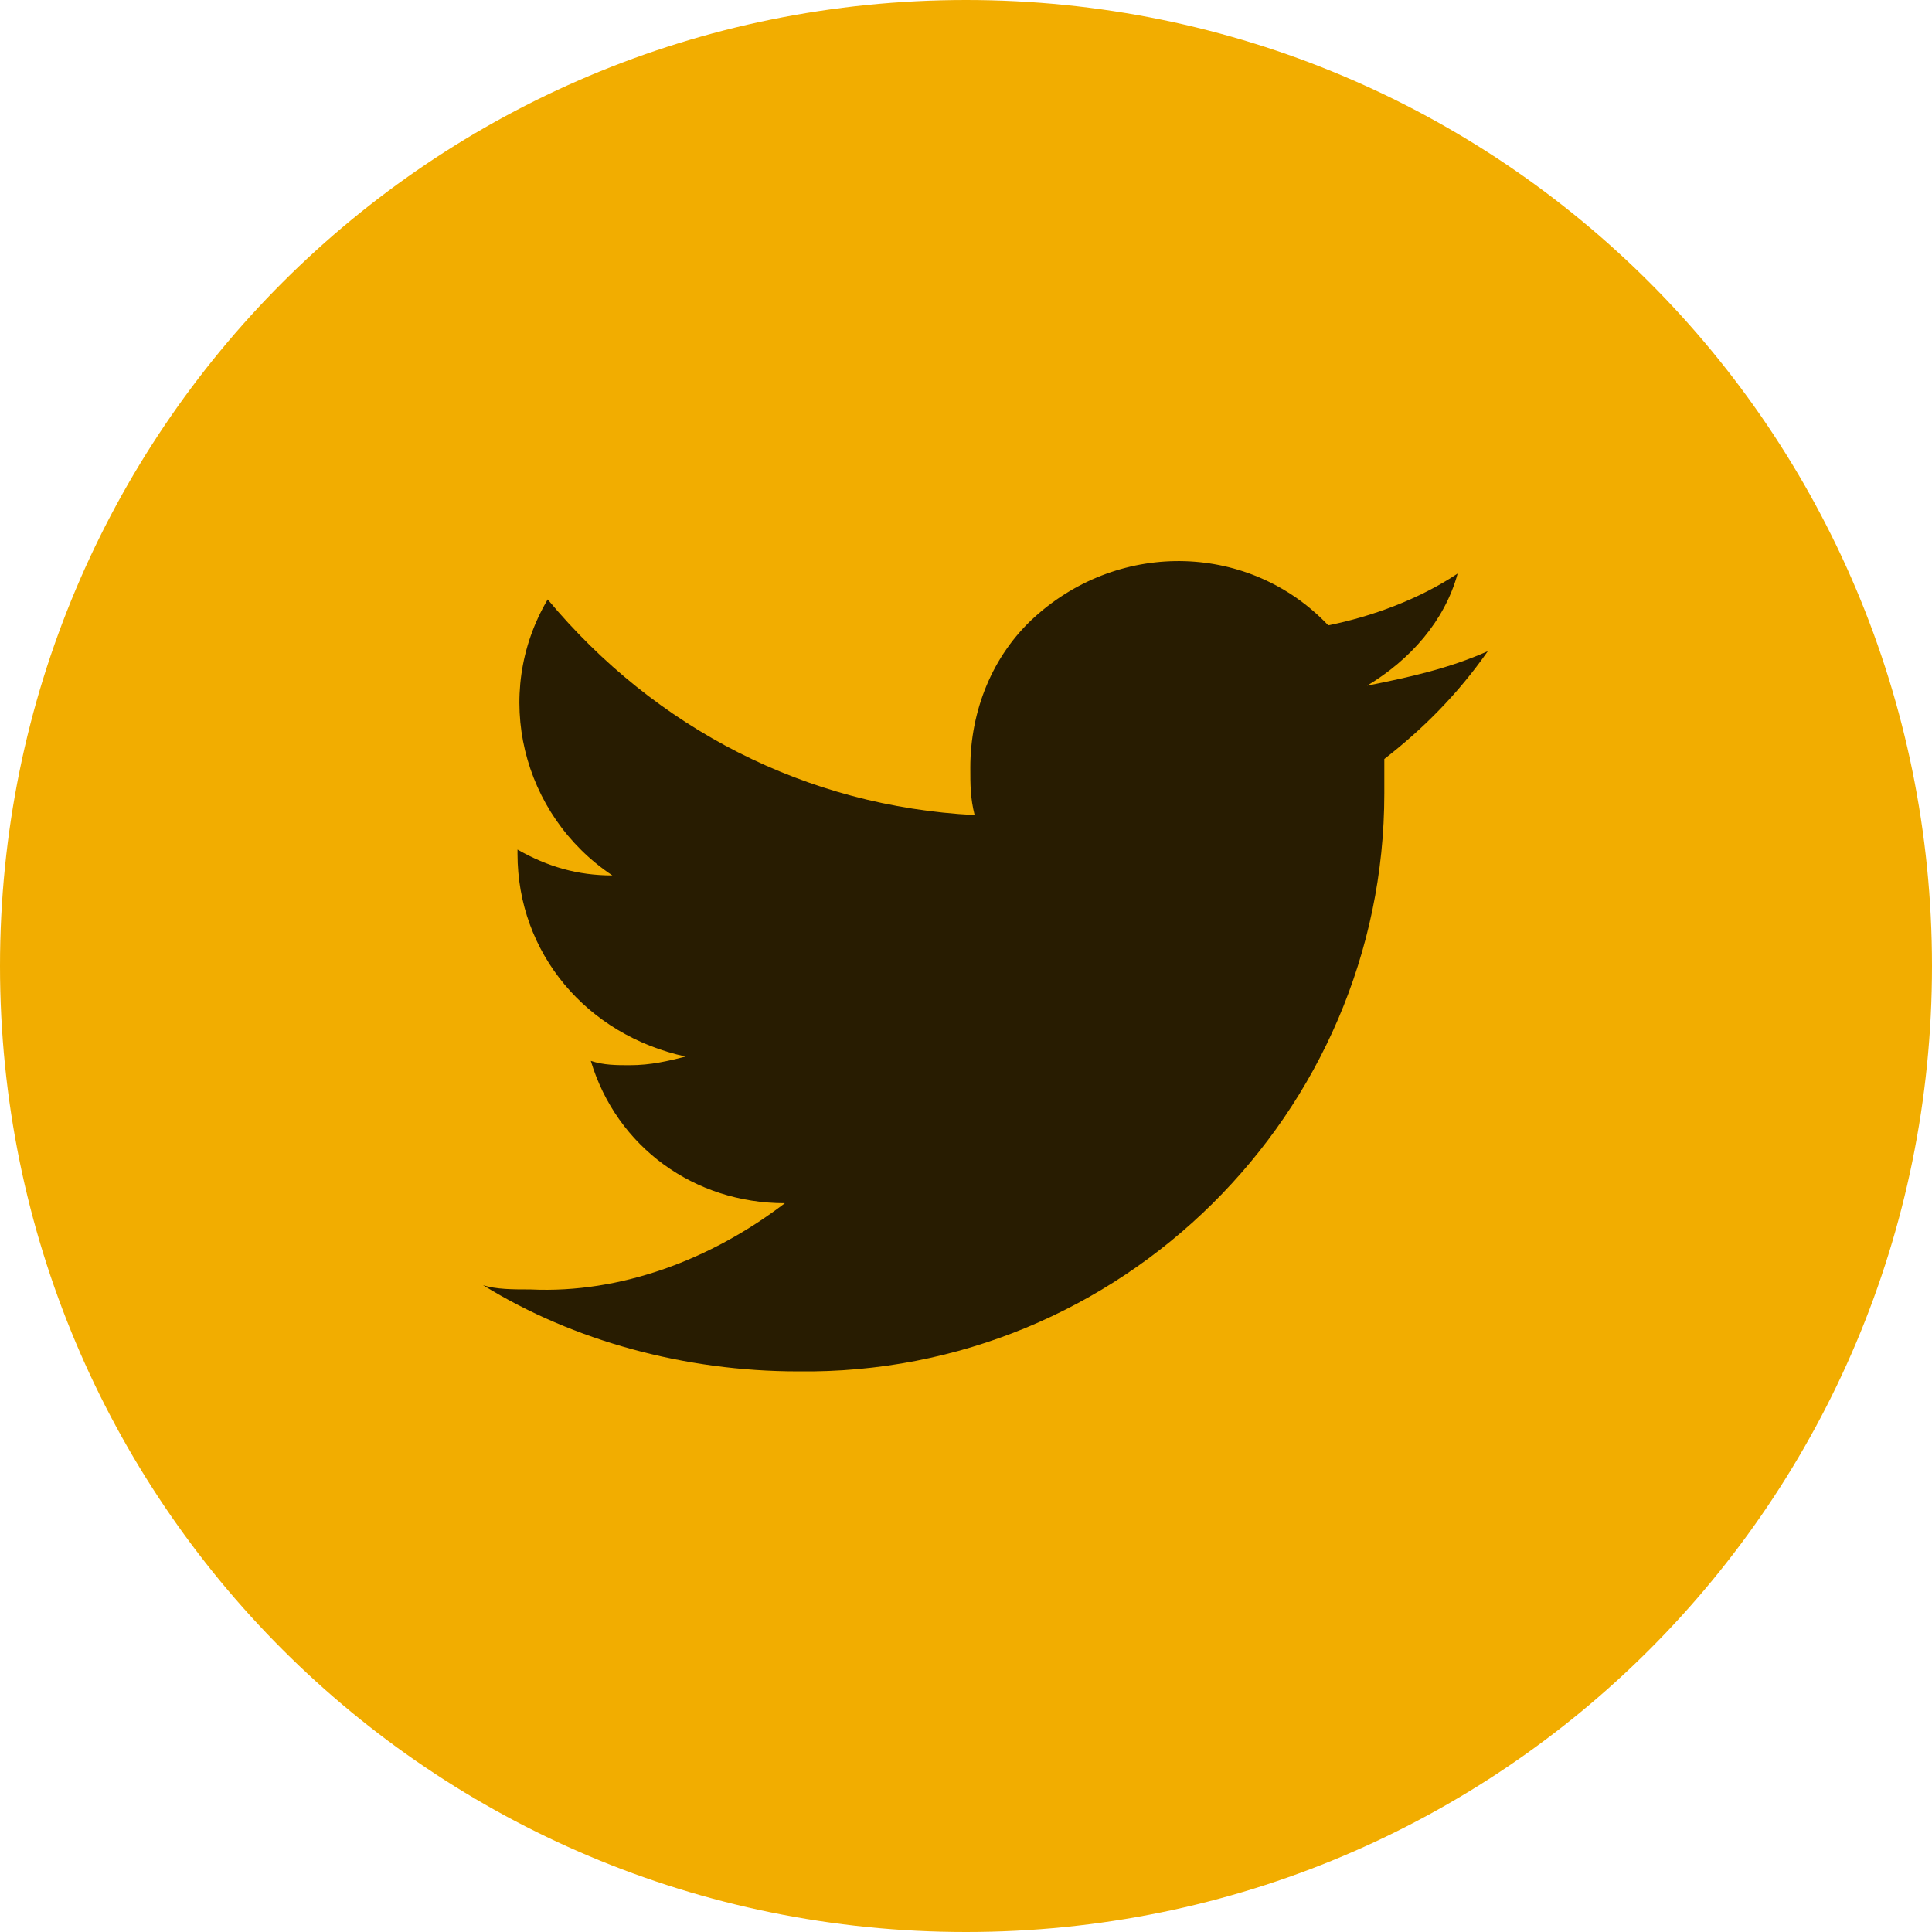
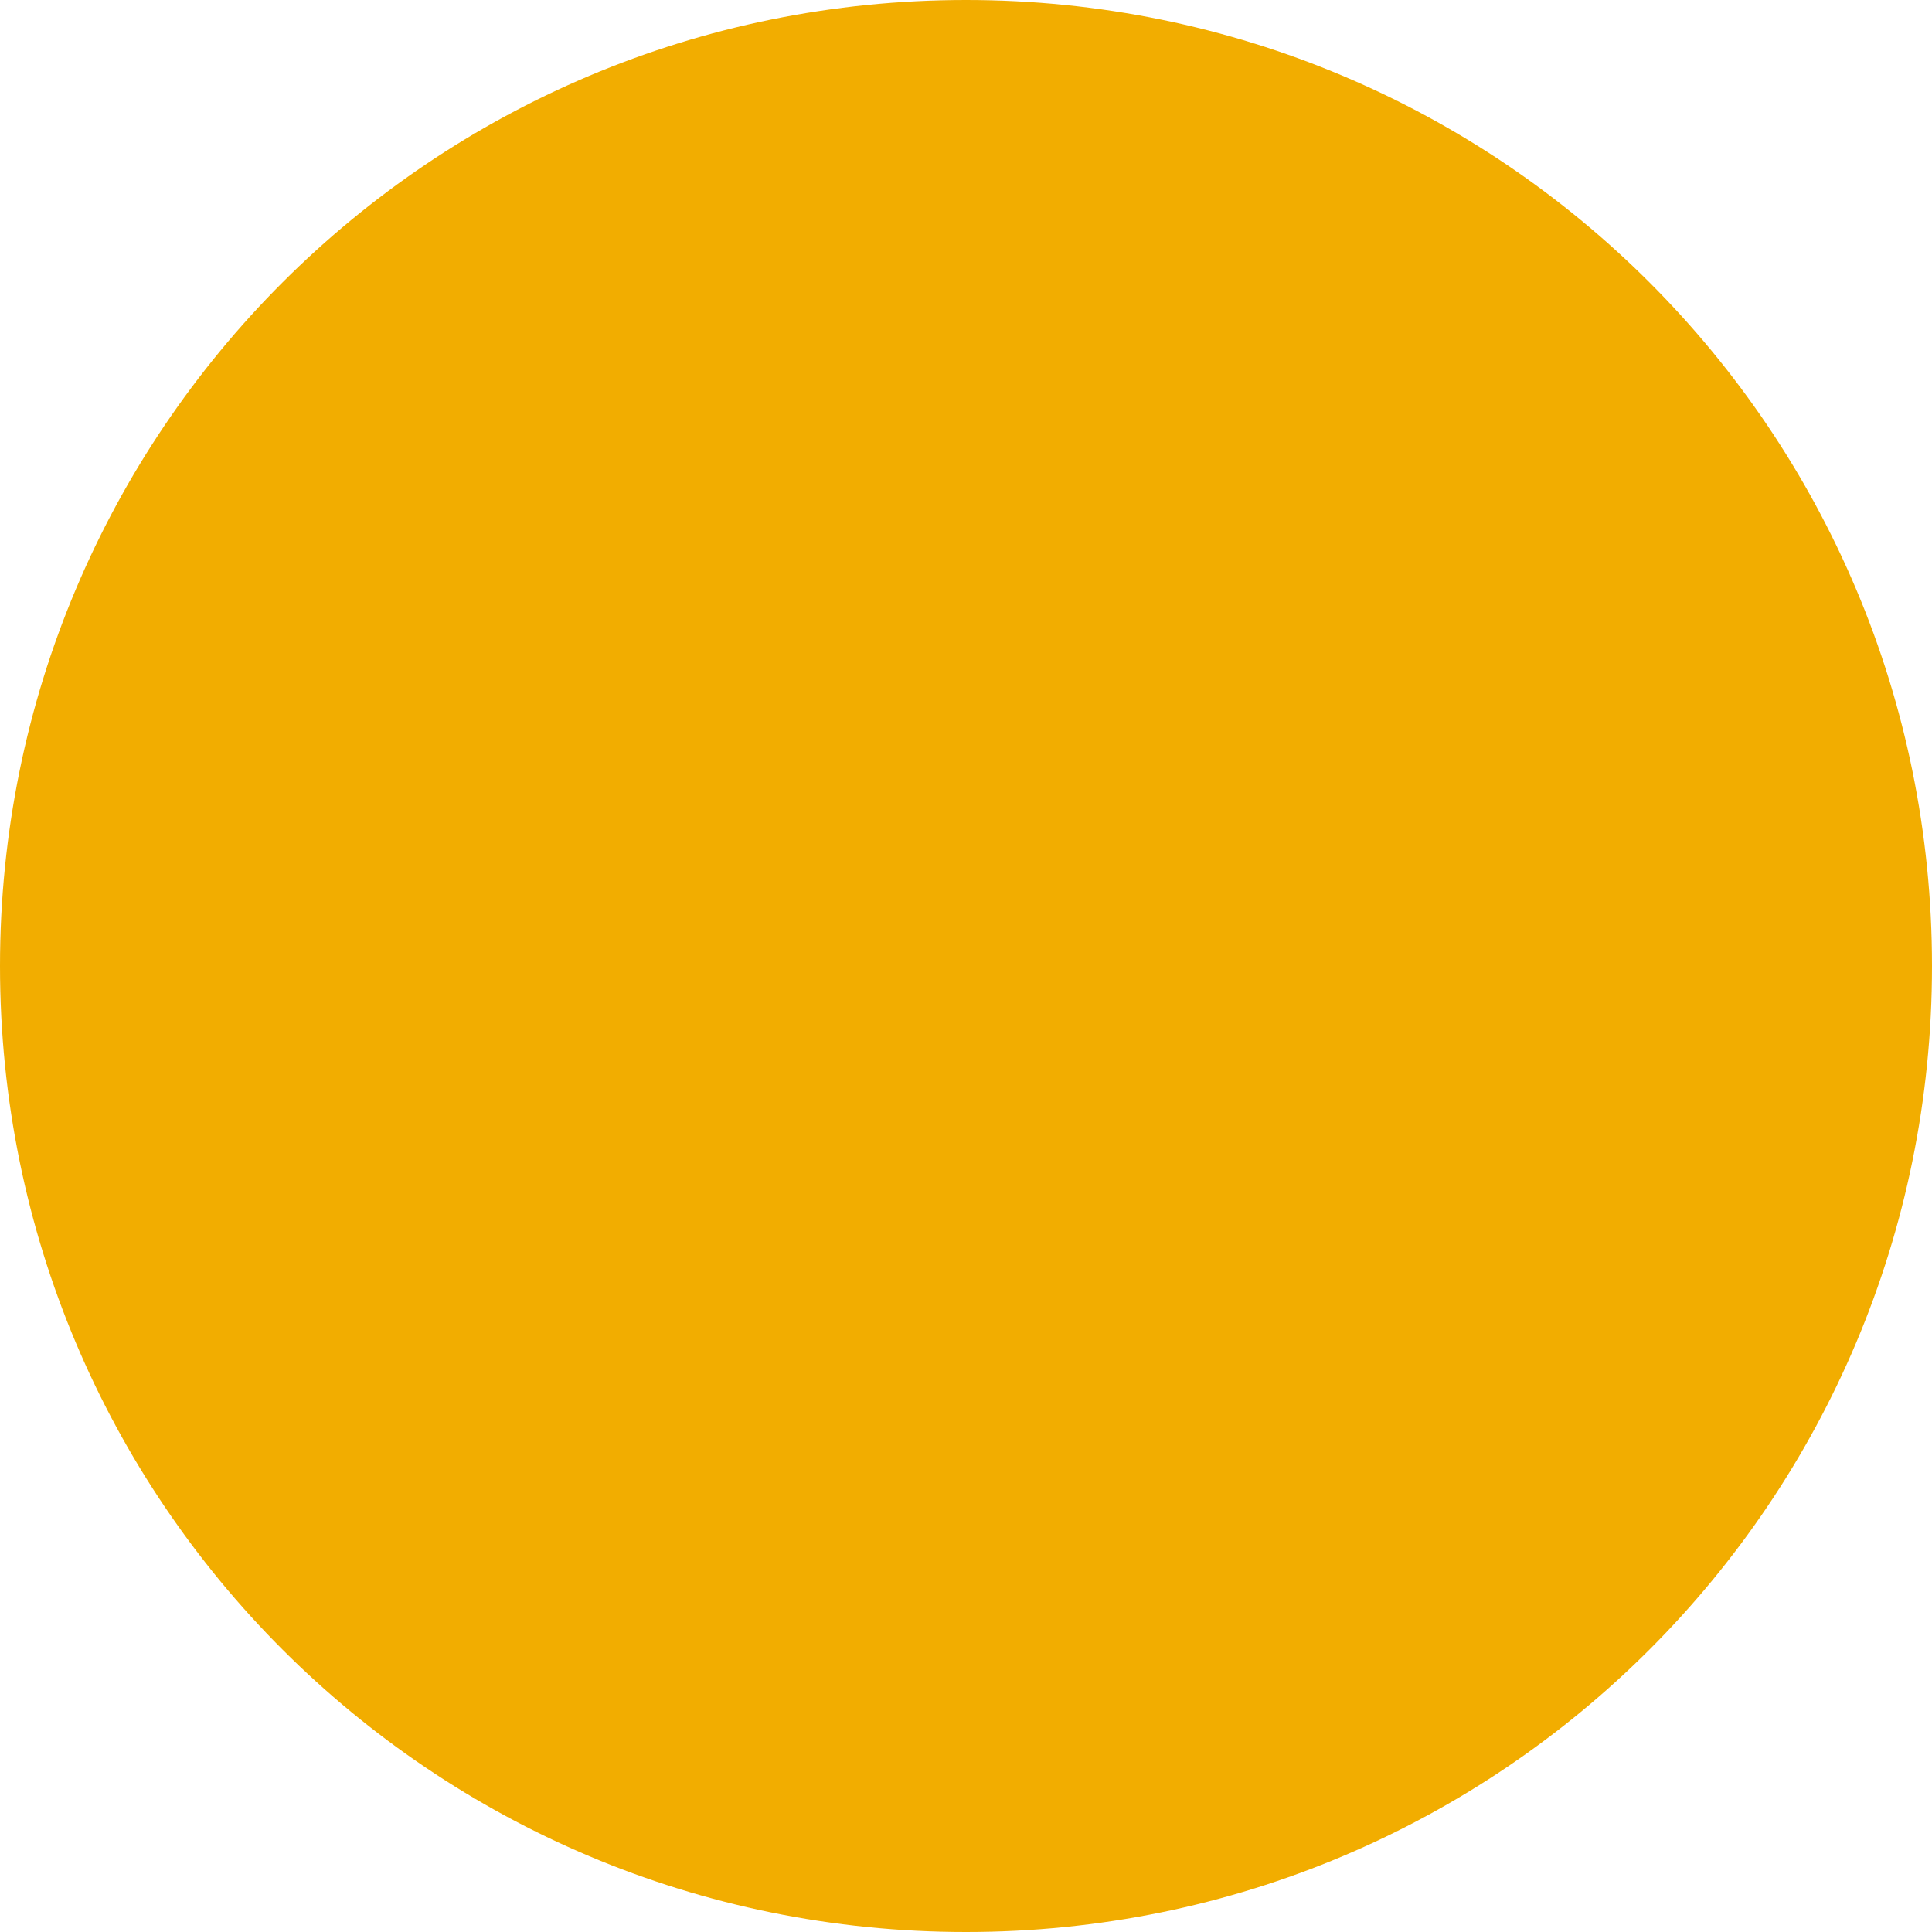
<svg xmlns="http://www.w3.org/2000/svg" version="1.1" id="Layer_1" x="0px" y="0px" width="44.8px" height="44.8px" viewBox="0 0 44.8 44.8" style="enable-background:new 0 0 44.8 44.8;" xml:space="preserve">
  <style type="text/css">
	.st0{fill:#F2AD00;}
	.st1{fill:#281C01;}
</style>
  <g id="Layer_2_1_">
    <g id="Layer_1-2">
      <path class="st0" d="M22.4,0L22.4,0c12.4,0,22.4,10,22.4,22.4l0,0c0,12.4-10,22.4-22.4,22.4l0,0C10,44.8,0,34.8,0,22.4l0,0    C0,10,10,0,22.4,0z" />
-       <path class="st1" d="M18.5,31.8c7.5,0.1,13.6-6,13.6-13.4c0-0.1,0-0.1,0-0.2c0-0.2,0-0.4,0-0.6c0.9-0.7,1.7-1.5,2.4-2.5    c-0.9,0.4-1.8,0.6-2.8,0.8c1-0.6,1.8-1.5,2.1-2.6c-0.9,0.6-2,1-3,1.2c-1.8-1.9-4.8-2-6.8-0.2c-1,0.9-1.5,2.2-1.5,3.5    c0,0.4,0,0.7,0.1,1.1c-3.9-0.2-7.4-2-9.9-5c-1.3,2.2-0.6,5,1.5,6.4c-0.8,0-1.5-0.2-2.2-0.6v0.1c0,2.3,1.6,4.2,3.9,4.7    c-0.4,0.1-0.8,0.2-1.3,0.2c-0.3,0-0.6,0-0.9-0.1c0.6,2,2.4,3.3,4.5,3.3c-1.7,1.3-3.8,2.1-5.9,2c-0.4,0-0.8,0-1.1-0.1    C13.3,31.1,15.9,31.8,18.5,31.8" />
    </g>
  </g>
</svg>